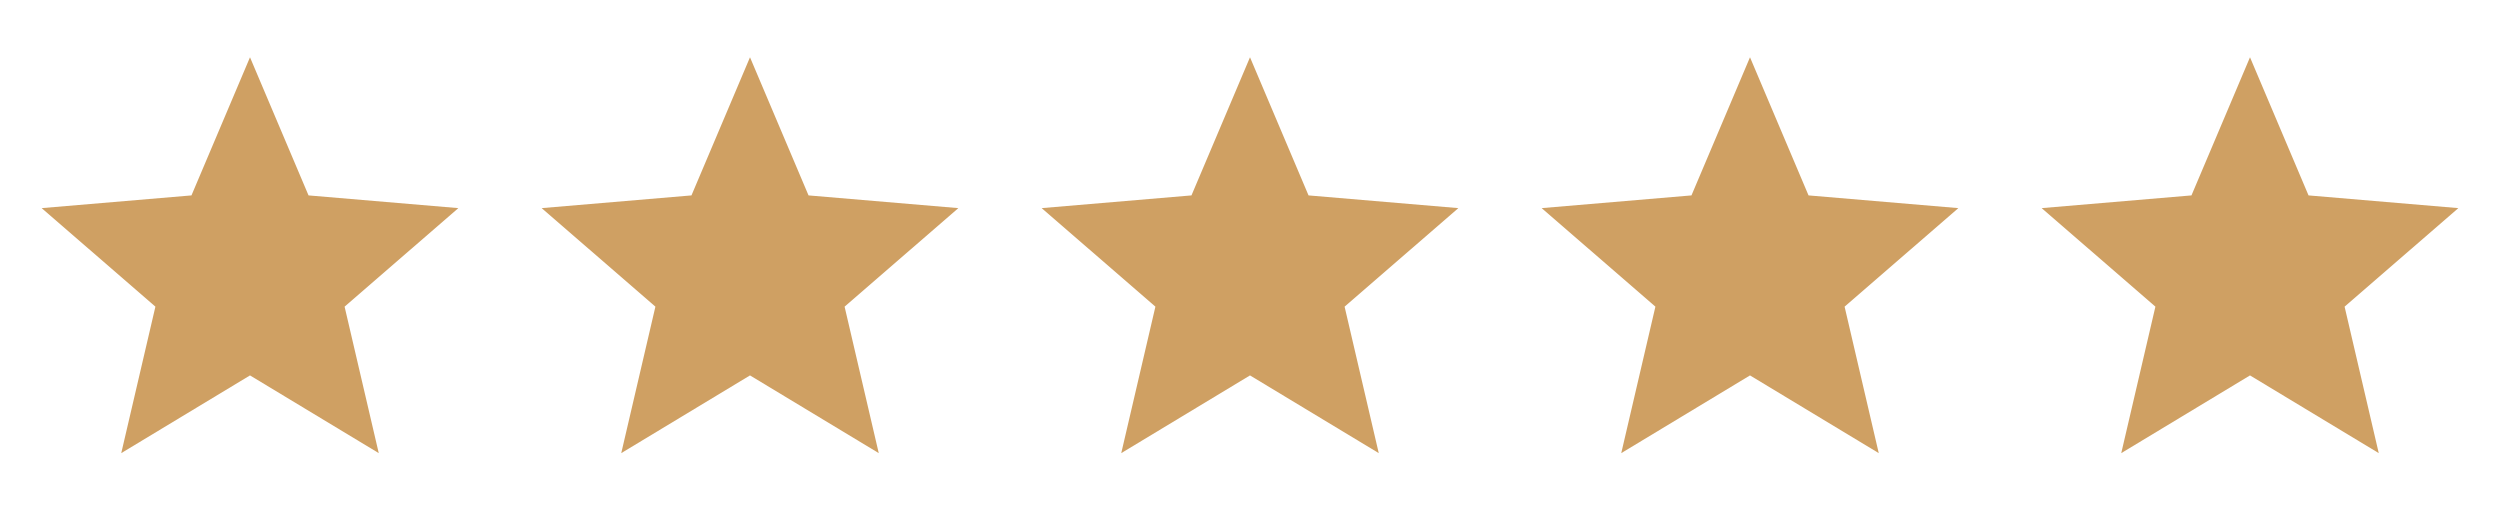
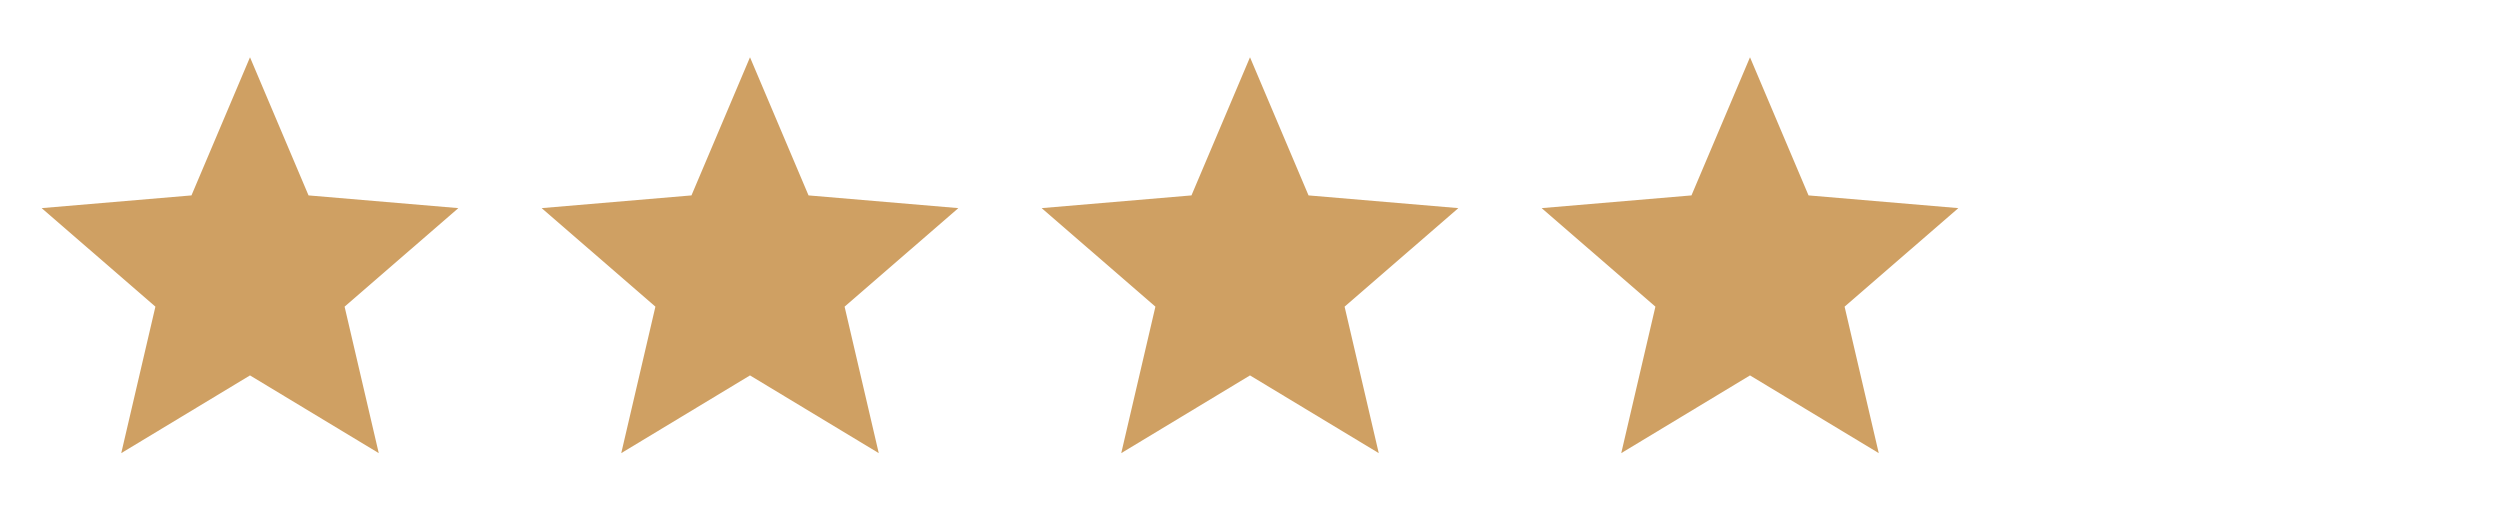
<svg xmlns="http://www.w3.org/2000/svg" width="80" height="17" viewBox="0 0 80 17" fill="none">
  <path d="M8 12.013L12.12 14.5L11.027 9.813L14.667 6.66L9.873 6.253L8 1.833L6.127 6.253L1.333 6.66L4.973 9.813L3.88 14.5L8 12.013Z" fill="#CFA063" />
  <path d="M24 12.013L28.12 14.5L27.027 9.813L30.667 6.66L25.873 6.253L24 1.833L22.127 6.253L17.333 6.66L20.973 9.813L19.88 14.5L24 12.013Z" fill="#CFA063" />
  <path d="M40 12.013L44.12 14.5L43.027 9.813L46.667 6.66L41.873 6.253L40 1.833L38.127 6.253L33.333 6.66L36.973 9.813L35.88 14.5L40 12.013Z" fill="#CFA063" />
  <path d="M56 12.013L60.12 14.5L59.027 9.813L62.667 6.66L57.873 6.253L56 1.833L54.127 6.253L49.333 6.66L52.973 9.813L51.88 14.5L56 12.013Z" fill="#CFA063" />
-   <path d="M72 12.013L76.12 14.5L75.027 9.813L78.667 6.66L73.873 6.253L72 1.833L70.127 6.253L65.333 6.66L68.973 9.813L67.88 14.5L72 12.013Z" fill="#CFA063" />
</svg>